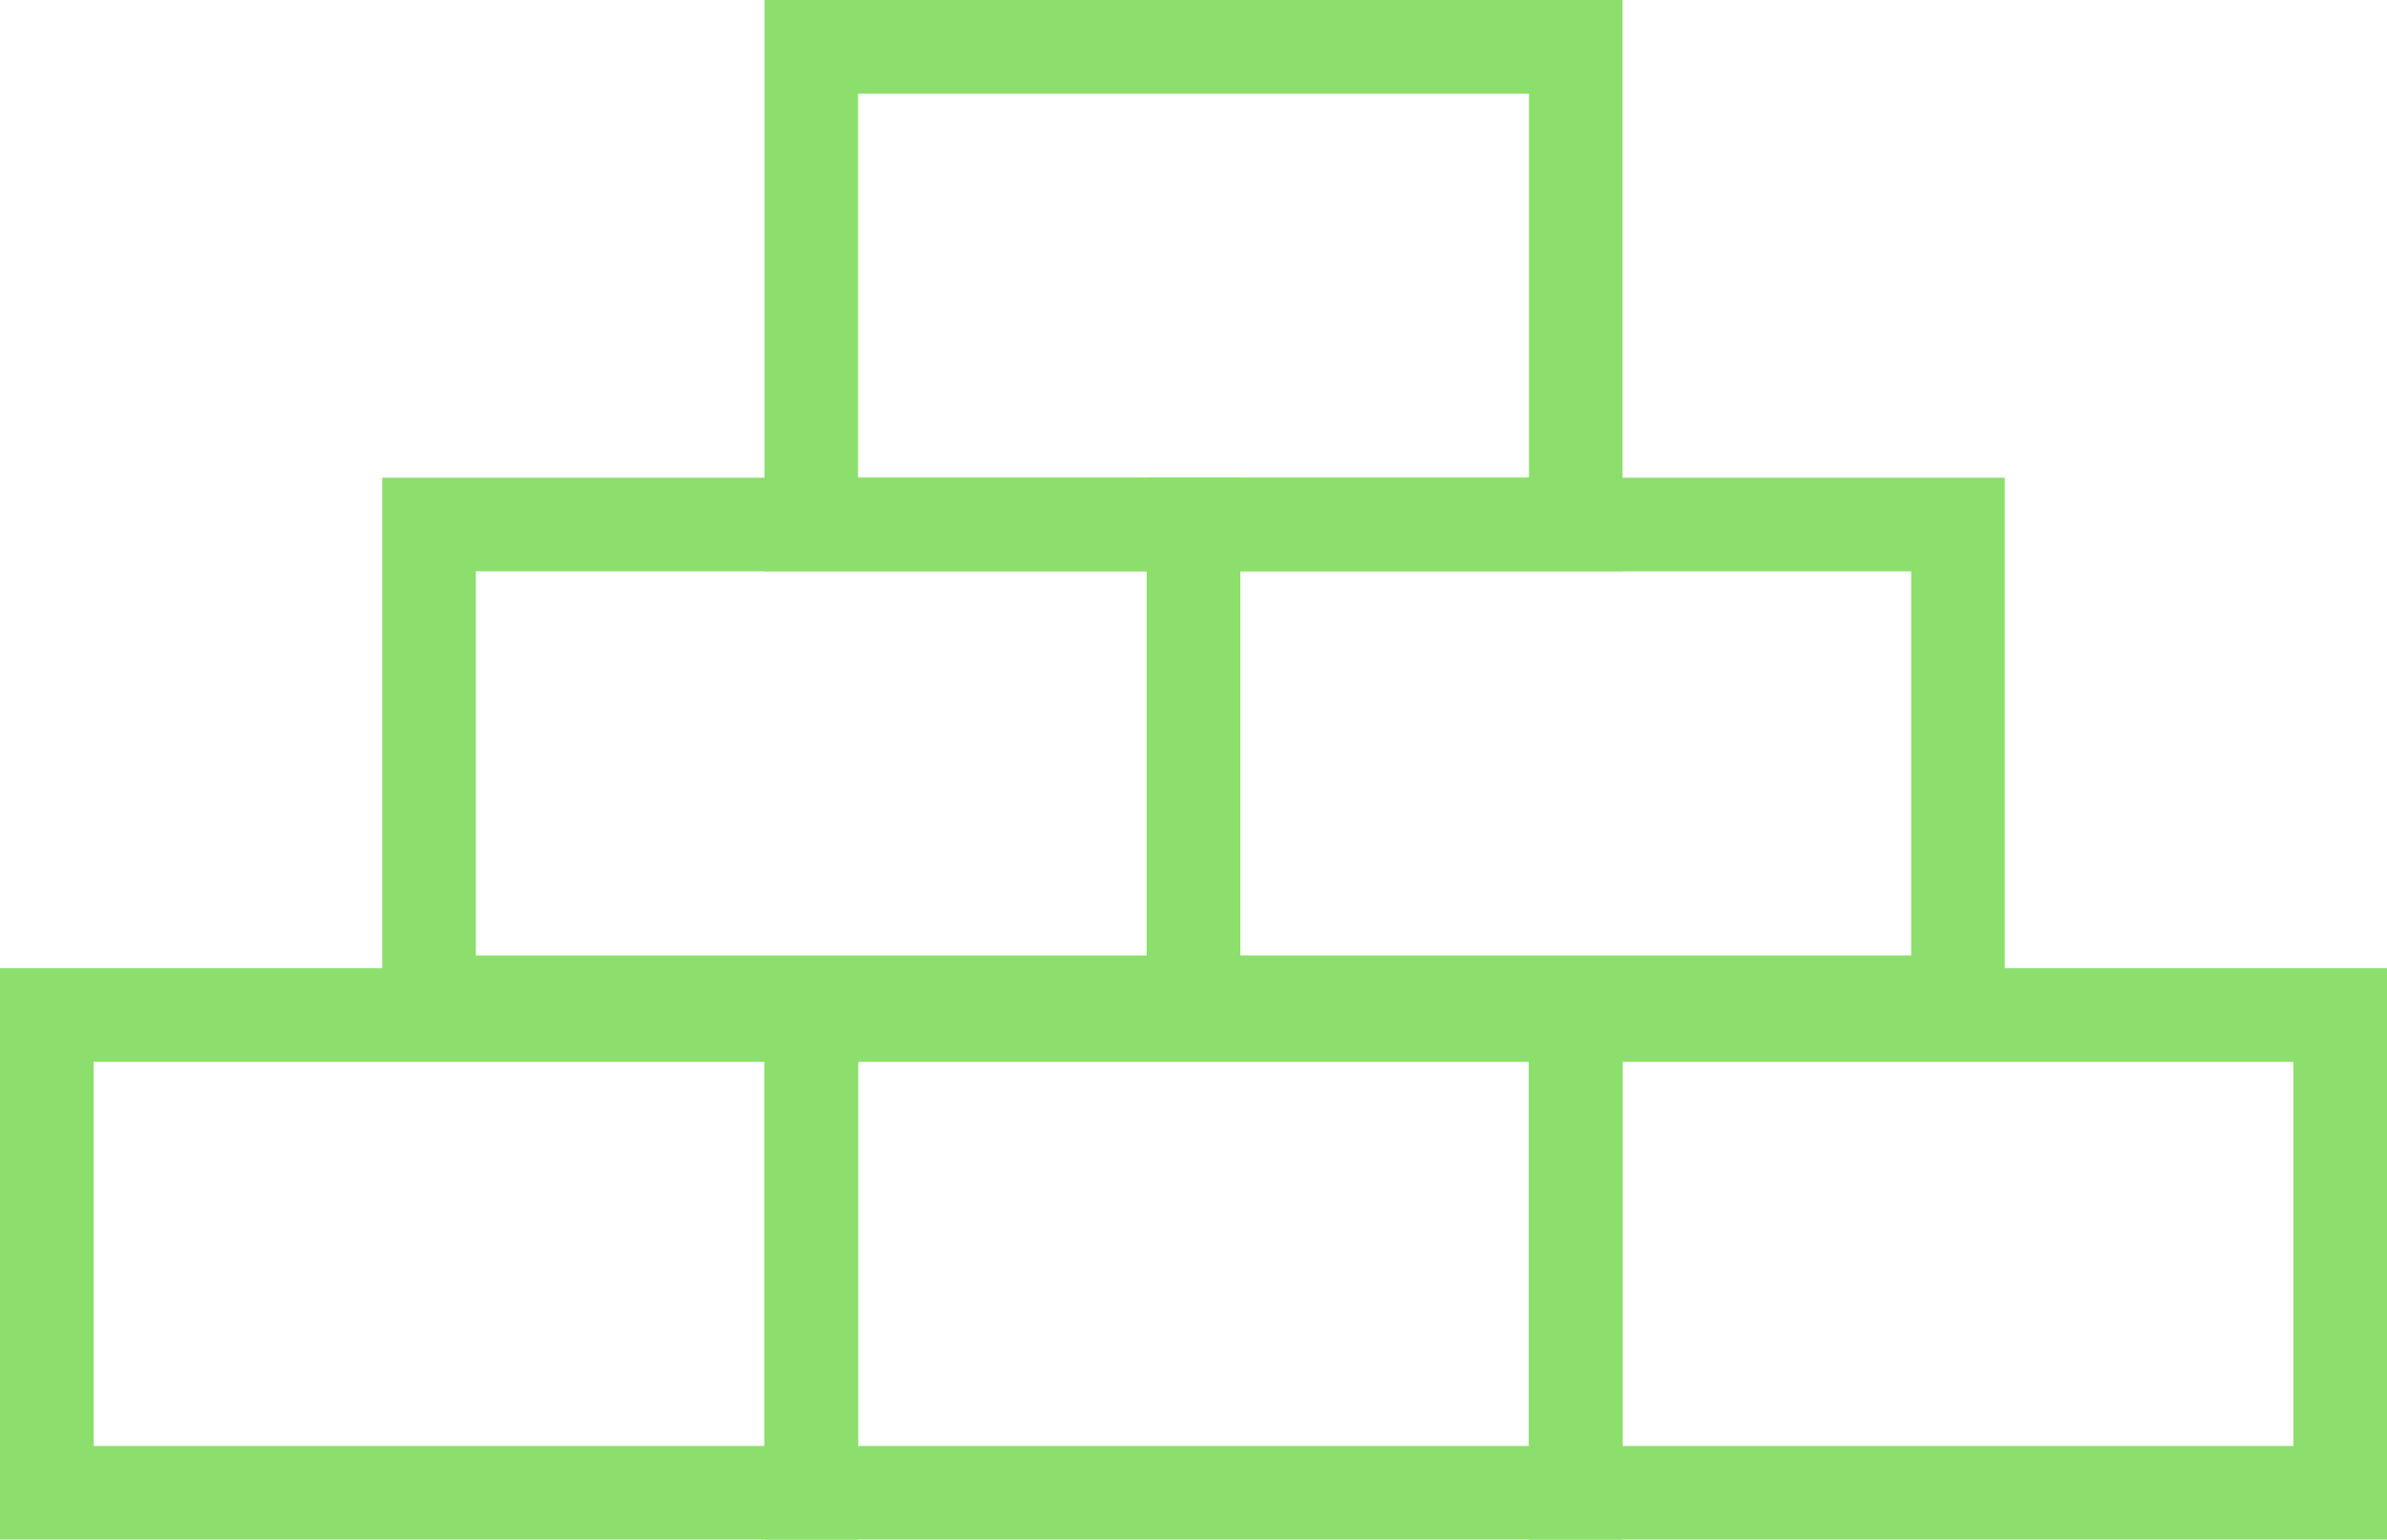
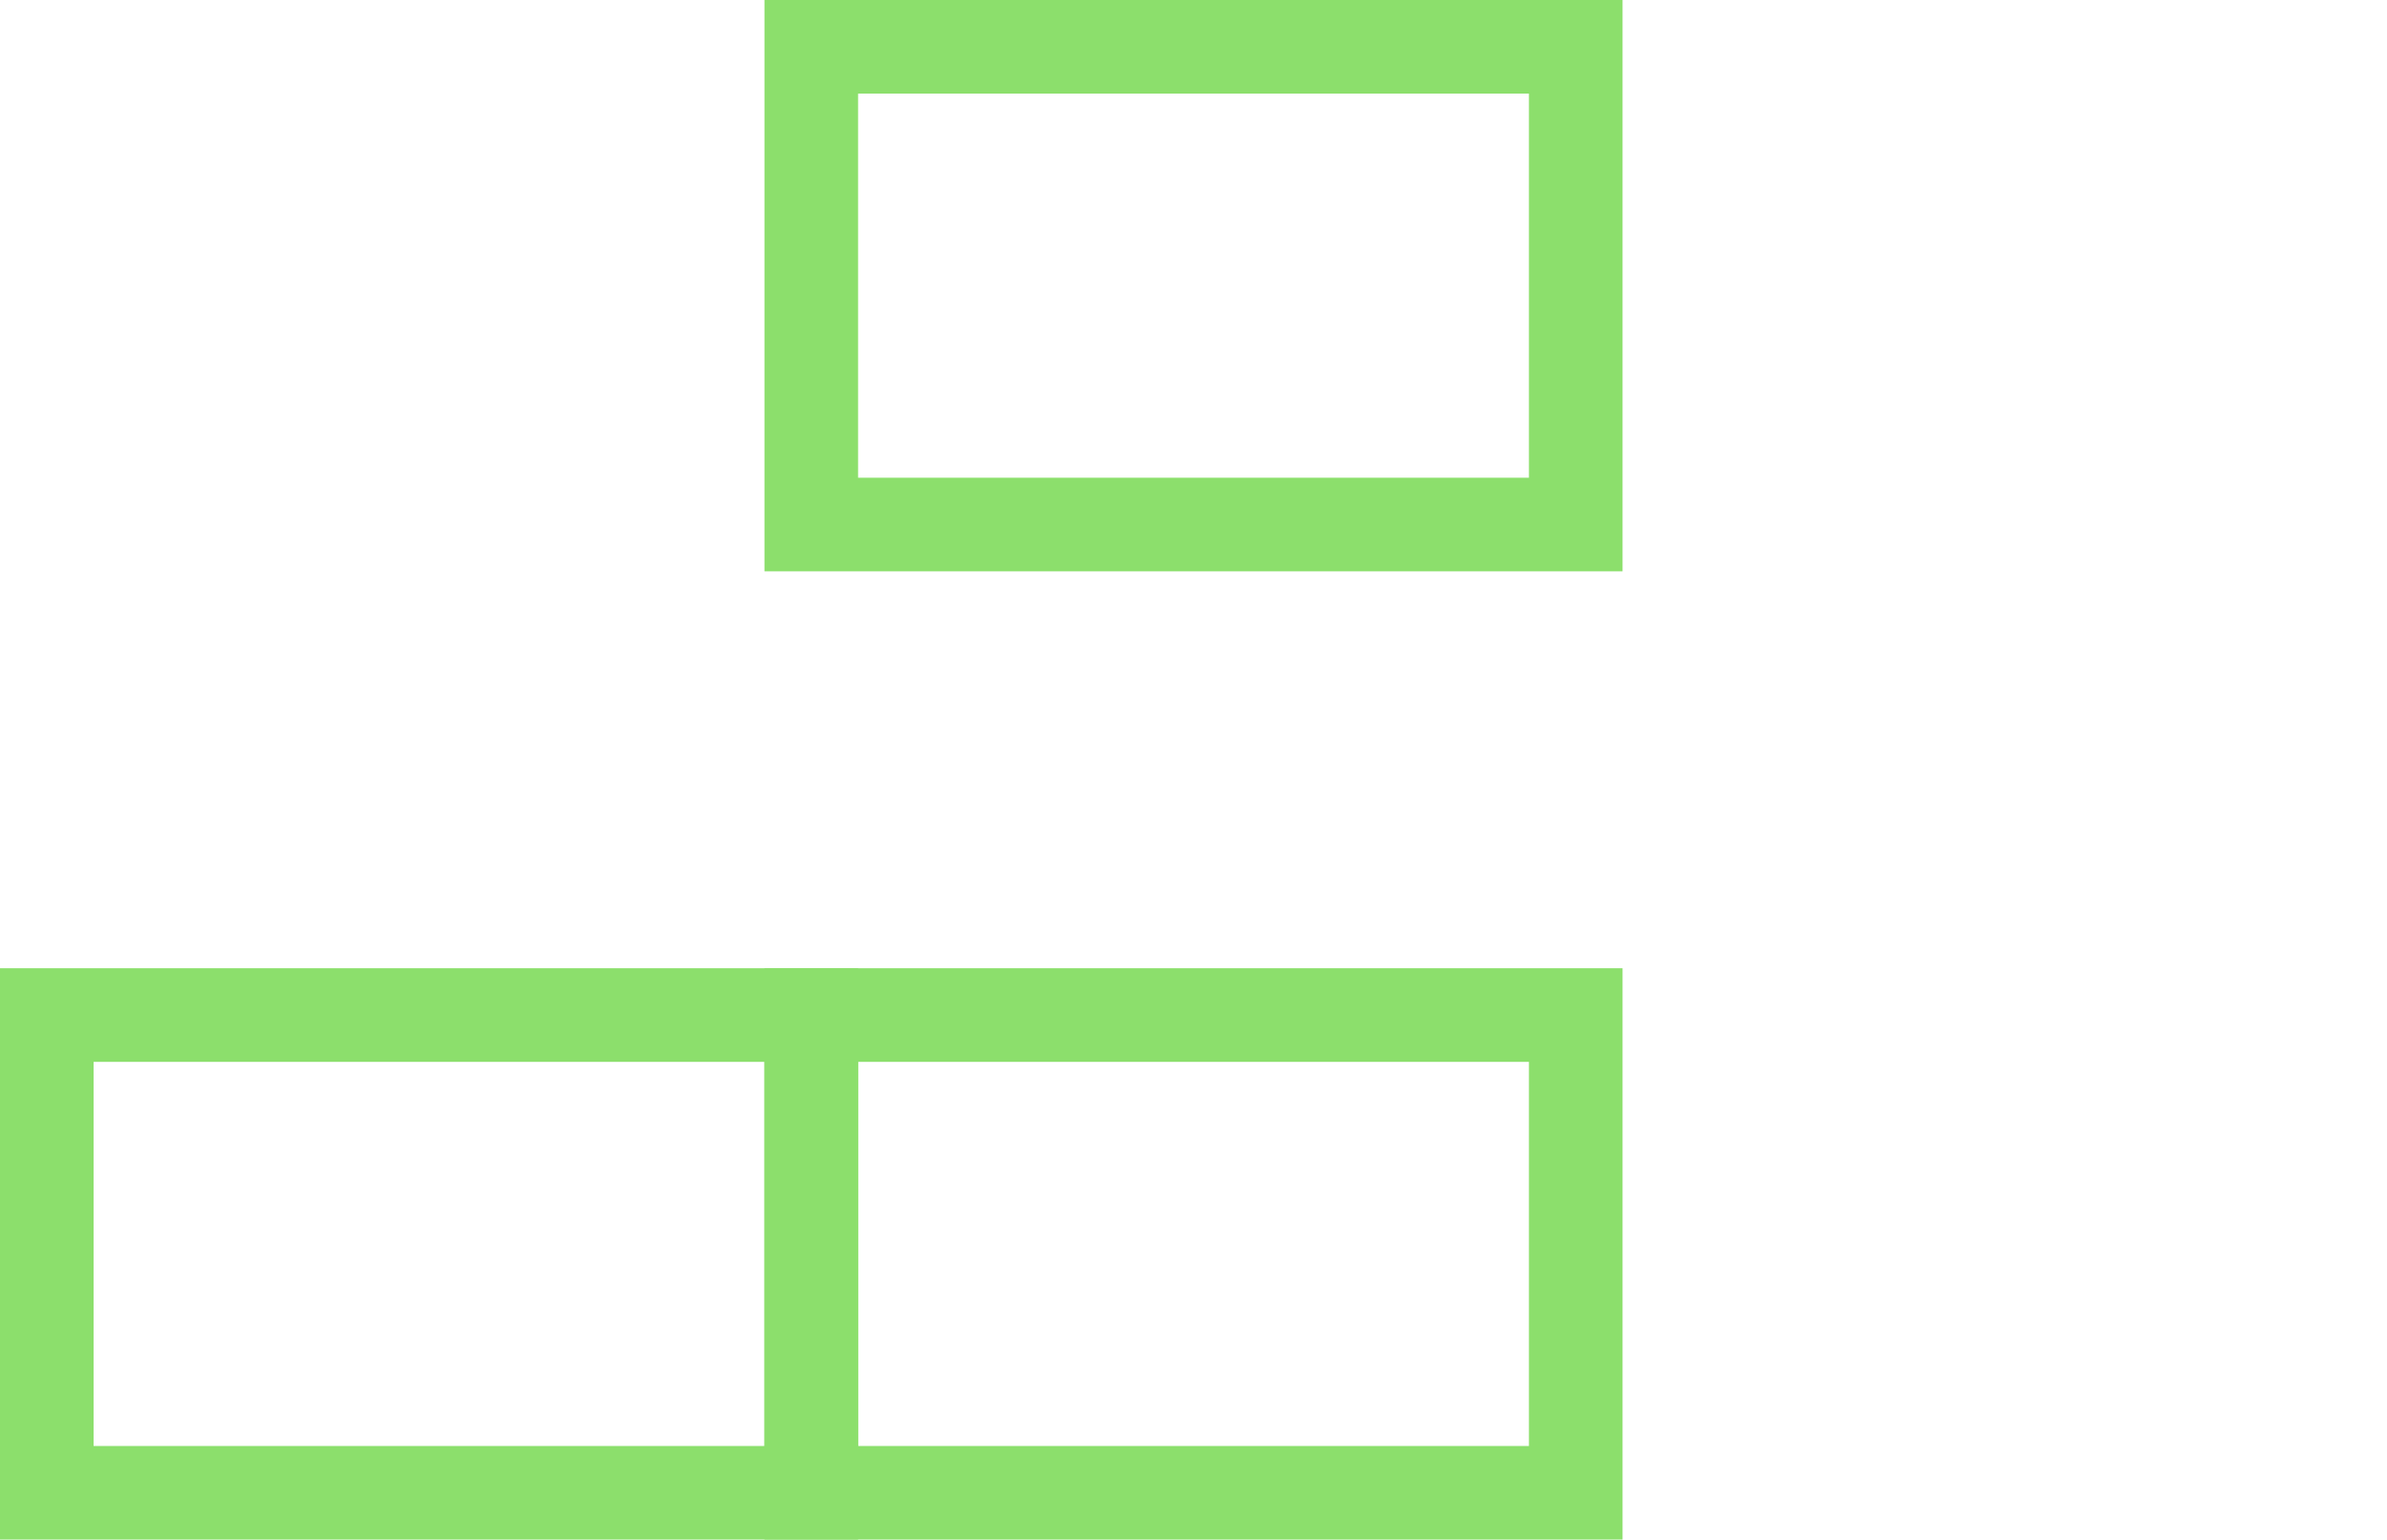
<svg xmlns="http://www.w3.org/2000/svg" width="102" height="65.792" viewBox="0 0 102 65.792">
  <g id="Group_14745" data-name="Group 14745" transform="translate(-334.972 -1907.668)">
    <rect id="Rectangle_5760" data-name="Rectangle 5760" width="32.667" height="20.415" transform="translate(336.972 1951.045)" fill="rgba(0,0,0,0)" stroke="#8cdf6c" stroke-width="4" />
    <rect id="Rectangle_5761" data-name="Rectangle 5761" width="32.667" height="20.415" transform="translate(369.639 1951.045)" fill="rgba(0,0,0,0)" stroke="#8cdf6c" stroke-width="4" />
-     <rect id="Rectangle_5762" data-name="Rectangle 5762" width="32.667" height="20.415" transform="translate(402.305 1951.045)" fill="rgba(0,0,0,0)" stroke="#8cdf6c" stroke-width="4" />
-     <rect id="Rectangle_5764" data-name="Rectangle 5764" width="32.667" height="20.415" transform="translate(353.305 1930.083)" fill="rgba(0,0,0,0)" stroke="#8cdf6c" stroke-width="4" />
    <rect id="Rectangle_5765" data-name="Rectangle 5765" width="32.667" height="20.415" transform="translate(369.639 1909.668)" fill="rgba(0,0,0,0)" stroke="#8cdf6c" stroke-width="4" />
-     <rect id="Rectangle_5766" data-name="Rectangle 5766" width="32.667" height="20.415" transform="translate(385.972 1930.083)" fill="rgba(0,0,0,0)" stroke="#8cdf6c" stroke-width="4" />
  </g>
</svg>